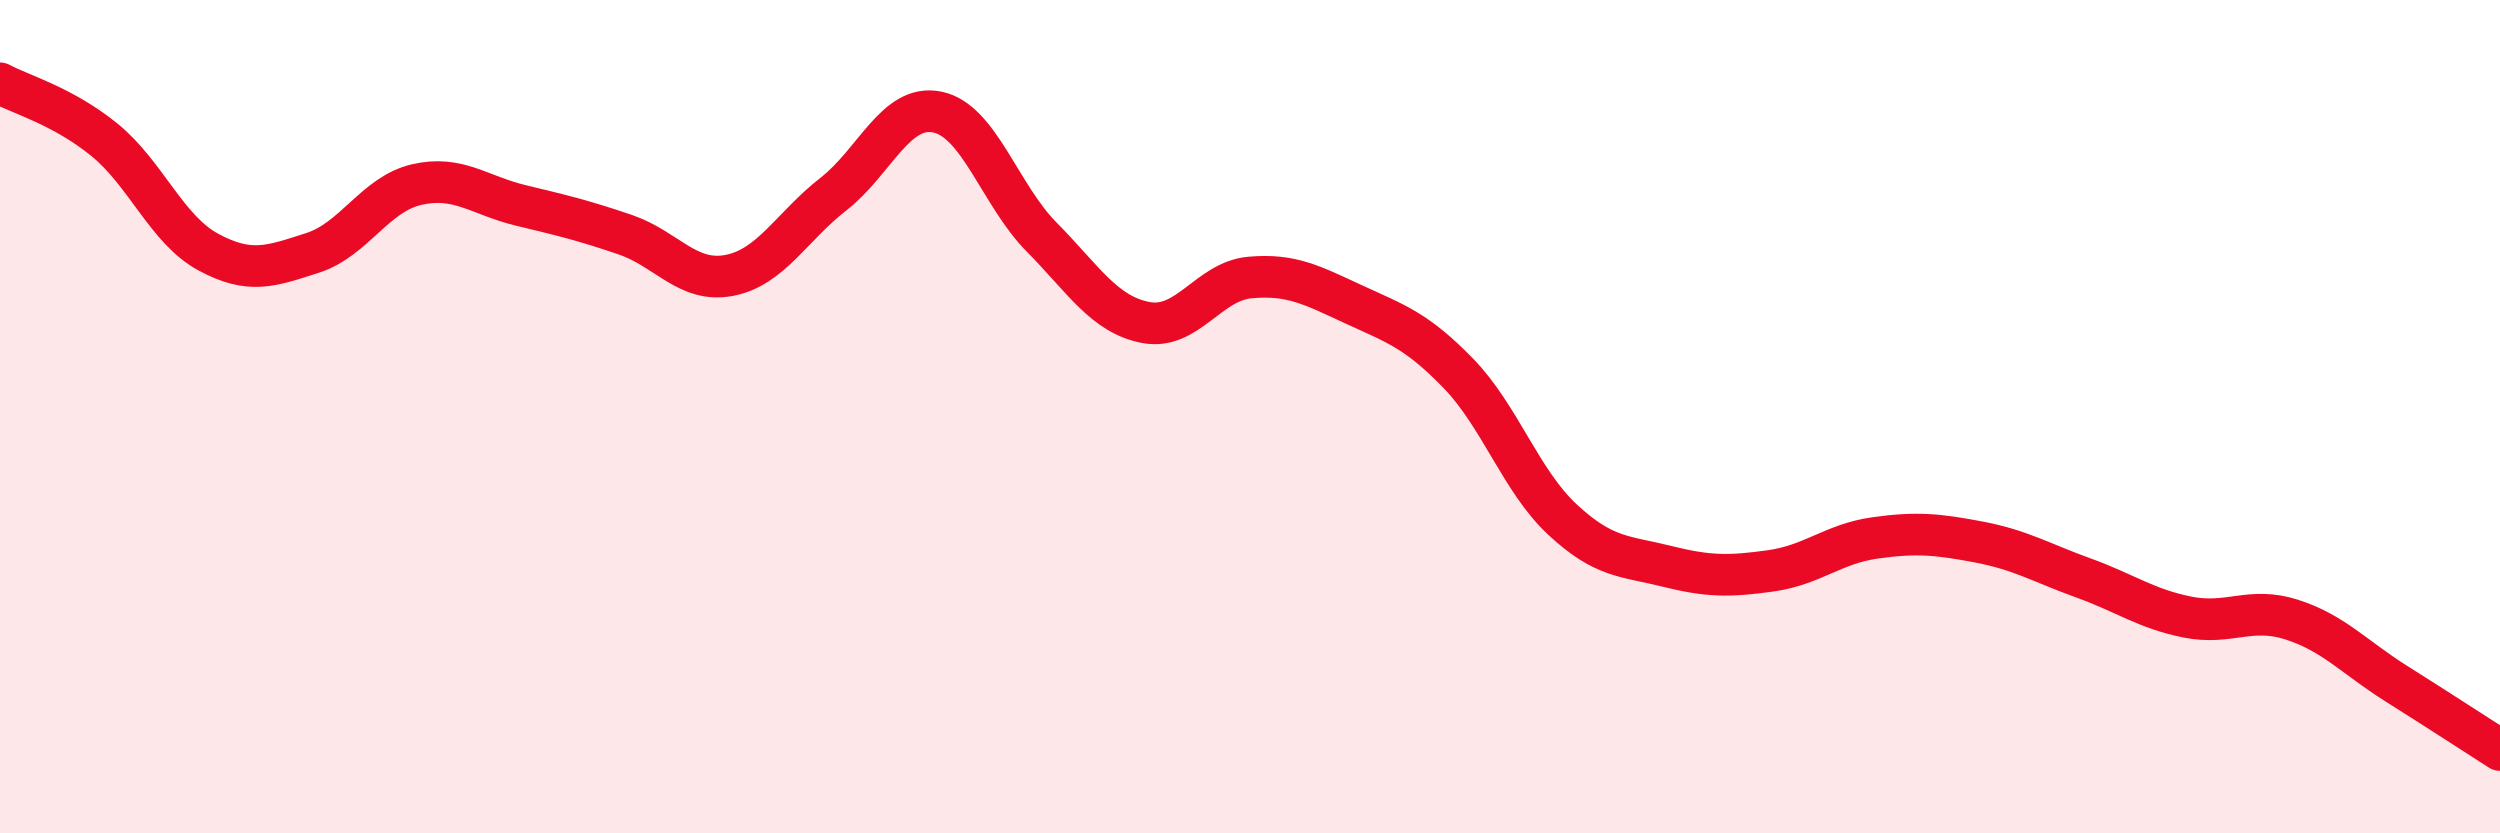
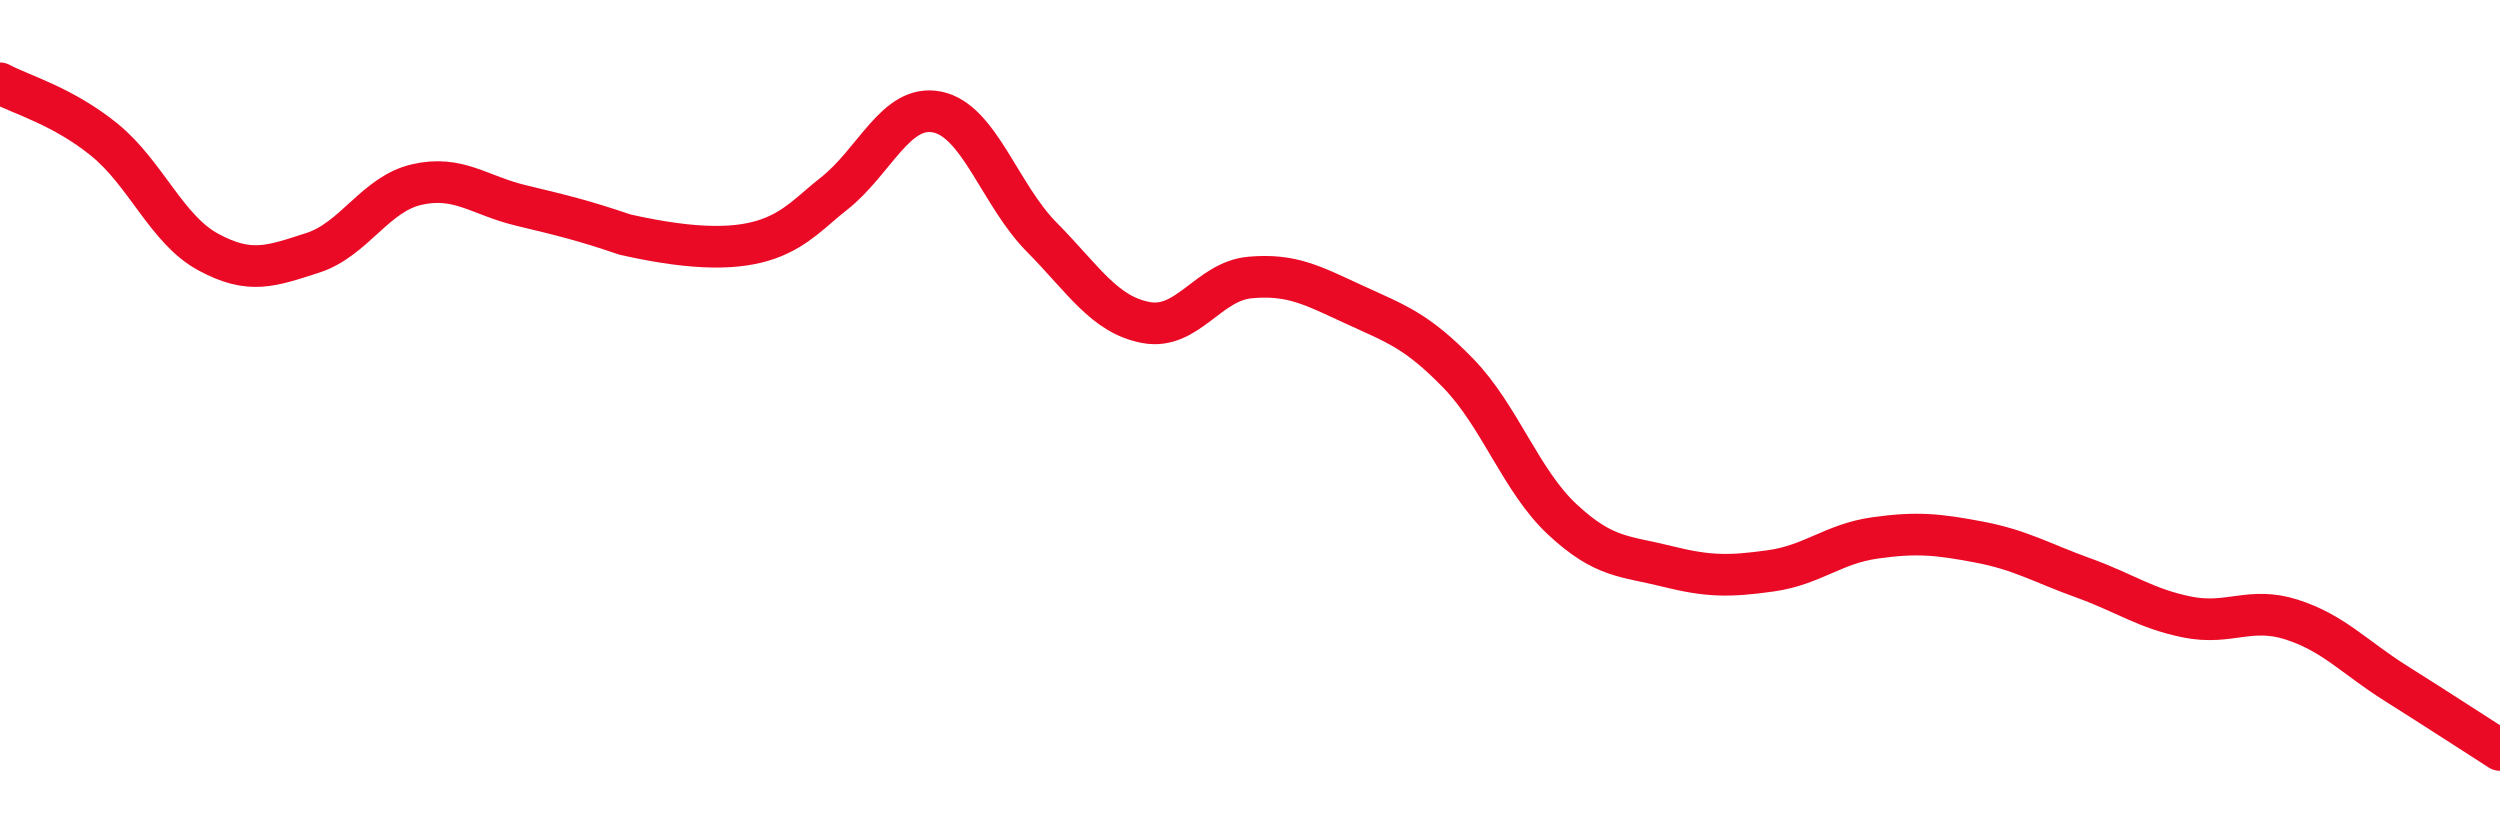
<svg xmlns="http://www.w3.org/2000/svg" width="60" height="20" viewBox="0 0 60 20">
-   <path d="M 0,2 C 0.5,2.27 1.5,2.54 2.5,3.35 C 3.5,4.16 4,5.51 5,6.05 C 6,6.59 6.5,6.39 7.5,6.07 C 8.5,5.75 9,4.66 10,4.43 C 11,4.2 11.5,4.69 12.5,4.93 C 13.5,5.17 14,5.29 15,5.63 C 16,5.97 16.5,6.8 17.5,6.61 C 18.5,6.42 19,5.44 20,4.66 C 21,3.88 21.5,2.48 22.5,2.69 C 23.5,2.9 24,4.68 25,5.69 C 26,6.7 26.5,7.55 27.5,7.74 C 28.5,7.93 29,6.75 30,6.66 C 31,6.57 31.5,6.85 32.5,7.31 C 33.5,7.77 34,7.93 35,8.96 C 36,9.99 36.5,11.54 37.5,12.47 C 38.5,13.4 39,13.34 40,13.59 C 41,13.84 41.5,13.84 42.5,13.7 C 43.5,13.56 44,13.05 45,12.91 C 46,12.77 46.5,12.82 47.5,13.01 C 48.5,13.2 49,13.51 50,13.87 C 51,14.23 51.5,14.61 52.5,14.81 C 53.5,15.01 54,14.55 55,14.87 C 56,15.19 56.5,15.77 57.5,16.4 C 58.5,17.03 59.5,17.68 60,18L60 20L0 20Z" fill="#EB0A25" opacity="0.1" stroke-linecap="round" stroke-linejoin="round" />
-   <path d="M 0,2 C 0.5,2.27 1.5,2.54 2.5,3.35 C 3.5,4.16 4,5.51 5,6.05 C 6,6.59 6.5,6.39 7.5,6.07 C 8.5,5.75 9,4.66 10,4.43 C 11,4.2 11.5,4.69 12.5,4.93 C 13.5,5.17 14,5.29 15,5.63 C 16,5.97 16.5,6.8 17.5,6.61 C 18.5,6.42 19,5.44 20,4.66 C 21,3.88 21.5,2.48 22.5,2.69 C 23.5,2.9 24,4.68 25,5.69 C 26,6.7 26.5,7.55 27.5,7.74 C 28.5,7.93 29,6.75 30,6.66 C 31,6.57 31.5,6.85 32.5,7.31 C 33.5,7.77 34,7.93 35,8.96 C 36,9.99 36.5,11.54 37.5,12.47 C 38.5,13.4 39,13.34 40,13.59 C 41,13.84 41.5,13.84 42.5,13.7 C 43.5,13.56 44,13.05 45,12.91 C 46,12.77 46.5,12.82 47.5,13.01 C 48.5,13.2 49,13.51 50,13.87 C 51,14.23 51.5,14.61 52.5,14.81 C 53.5,15.01 54,14.55 55,14.87 C 56,15.19 56.5,15.77 57.5,16.4 C 58.5,17.03 59.5,17.68 60,18" stroke="#EB0A25" stroke-width="1" fill="none" stroke-linecap="round" stroke-linejoin="round" />
+   <path d="M 0,2 C 0.5,2.27 1.5,2.54 2.5,3.35 C 3.5,4.16 4,5.51 5,6.05 C 6,6.59 6.5,6.39 7.5,6.07 C 8.5,5.75 9,4.66 10,4.43 C 11,4.2 11.5,4.69 12.5,4.93 C 13.5,5.17 14,5.29 15,5.63 C 18.5,6.42 19,5.44 20,4.66 C 21,3.88 21.5,2.48 22.5,2.69 C 23.5,2.9 24,4.68 25,5.69 C 26,6.7 26.5,7.55 27.5,7.74 C 28.5,7.93 29,6.75 30,6.66 C 31,6.57 31.5,6.85 32.5,7.31 C 33.5,7.77 34,7.93 35,8.96 C 36,9.99 36.5,11.54 37.5,12.47 C 38.5,13.4 39,13.34 40,13.59 C 41,13.84 41.5,13.84 42.5,13.7 C 43.5,13.56 44,13.05 45,12.91 C 46,12.77 46.5,12.82 47.5,13.01 C 48.5,13.2 49,13.51 50,13.87 C 51,14.23 51.5,14.61 52.5,14.81 C 53.5,15.01 54,14.55 55,14.87 C 56,15.19 56.5,15.77 57.5,16.4 C 58.5,17.03 59.5,17.68 60,18" stroke="#EB0A25" stroke-width="1" fill="none" stroke-linecap="round" stroke-linejoin="round" />
</svg>